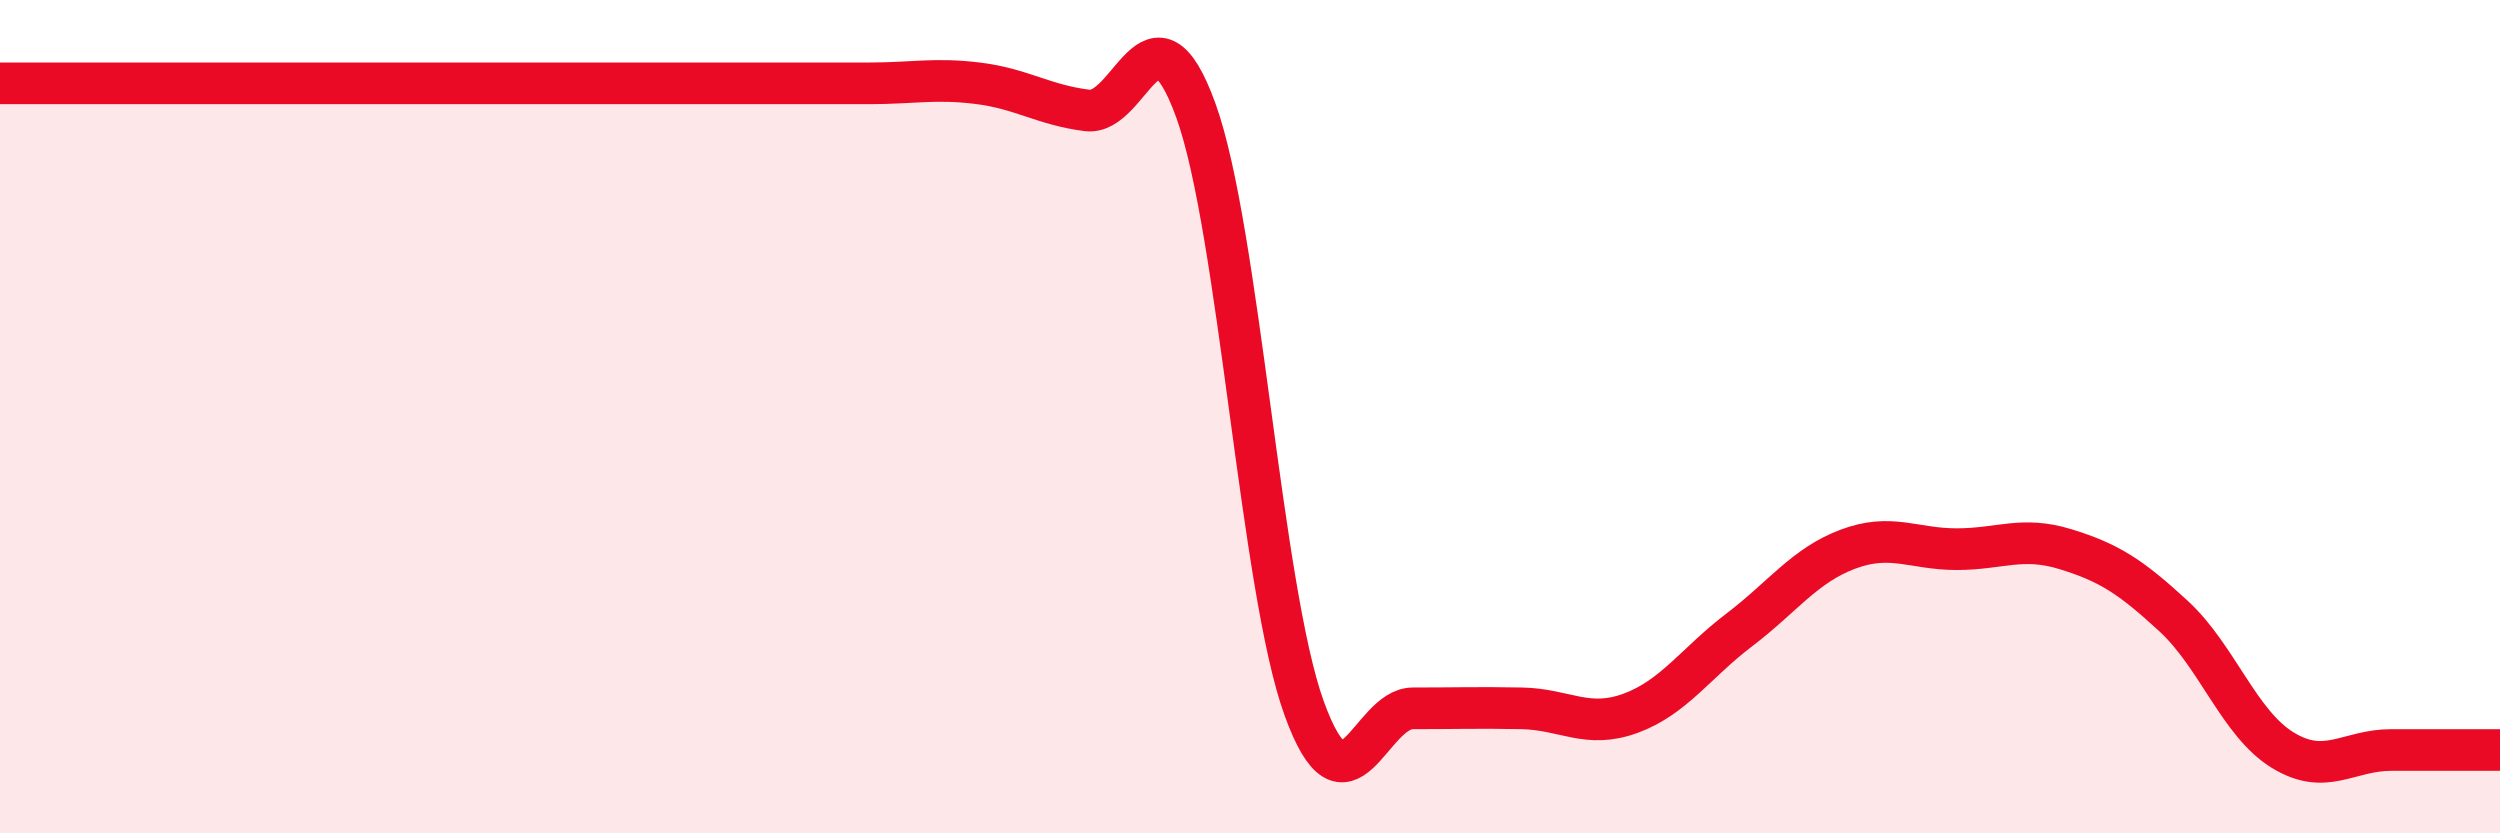
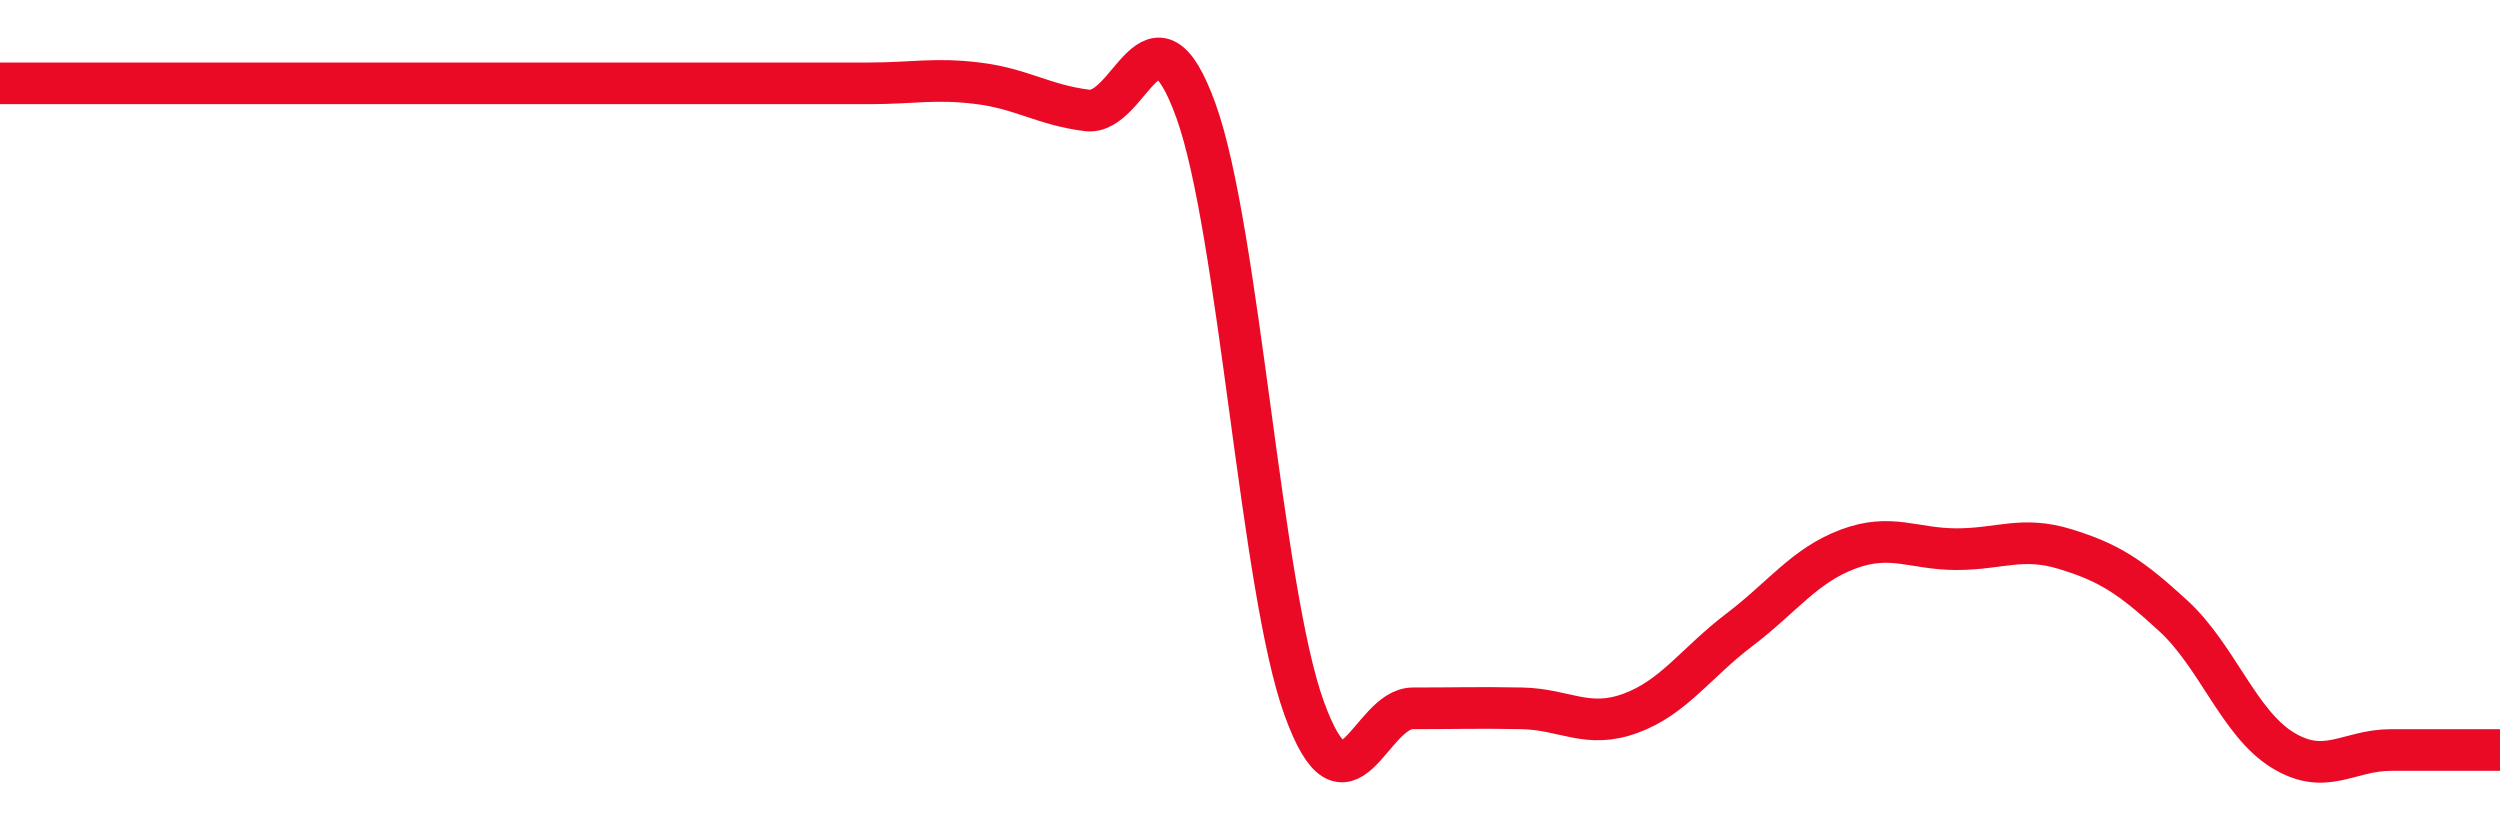
<svg xmlns="http://www.w3.org/2000/svg" width="60" height="20" viewBox="0 0 60 20">
-   <path d="M 0,2 C 0.52,2 1.57,2 2.61,2 C 3.65,2 4.18,2 5.22,2 C 6.26,2 6.79,2 7.83,2 C 8.87,2 9.39,2 10.43,2 C 11.47,2 12,2 13.04,2 C 14.08,2 14.61,2 15.65,2 C 16.69,2 17.22,2 18.26,2 C 19.3,2 19.83,2 20.87,2 C 21.91,2 22.44,1.87 23.48,2 C 24.52,2.13 25.05,2.52 26.09,2.65 C 27.13,2.78 27.66,-0.22 28.7,2.65 C 29.74,5.52 30.26,14.13 31.3,17 C 32.34,19.87 32.87,17 33.91,17 C 34.95,17 35.48,16.98 36.52,17 C 37.56,17.02 38.09,17.5 39.13,17.12 C 40.17,16.74 40.7,15.91 41.74,15.12 C 42.78,14.33 43.31,13.57 44.35,13.18 C 45.39,12.79 45.92,13.18 46.96,13.18 C 48,13.18 48.53,12.86 49.57,13.18 C 50.61,13.5 51.13,13.83 52.17,14.79 C 53.21,15.75 53.74,17.36 54.78,18 C 55.82,18.64 56.35,18 57.39,18 C 58.43,18 59.48,18 60,18L60 20L0 20Z" fill="#EB0A25" opacity="0.1" stroke-linecap="round" stroke-linejoin="round" />
  <path d="M 0,2 C 0.52,2 1.57,2 2.61,2 C 3.65,2 4.18,2 5.22,2 C 6.26,2 6.79,2 7.83,2 C 8.87,2 9.39,2 10.43,2 C 11.47,2 12,2 13.04,2 C 14.08,2 14.61,2 15.65,2 C 16.69,2 17.22,2 18.26,2 C 19.3,2 19.83,2 20.87,2 C 21.91,2 22.44,1.87 23.48,2 C 24.52,2.13 25.05,2.52 26.09,2.65 C 27.13,2.78 27.66,-0.22 28.7,2.65 C 29.74,5.52 30.26,14.13 31.3,17 C 32.34,19.87 32.87,17 33.91,17 C 34.95,17 35.48,16.98 36.52,17 C 37.56,17.02 38.09,17.5 39.13,17.12 C 40.17,16.74 40.7,15.91 41.74,15.12 C 42.78,14.33 43.31,13.57 44.35,13.18 C 45.39,12.79 45.92,13.18 46.96,13.18 C 48,13.18 48.53,12.86 49.57,13.18 C 50.61,13.5 51.13,13.83 52.17,14.79 C 53.21,15.75 53.74,17.36 54.78,18 C 55.82,18.64 56.35,18 57.39,18 C 58.43,18 59.48,18 60,18" stroke="#EB0A25" stroke-width="1" fill="none" stroke-linecap="round" stroke-linejoin="round" />
</svg>